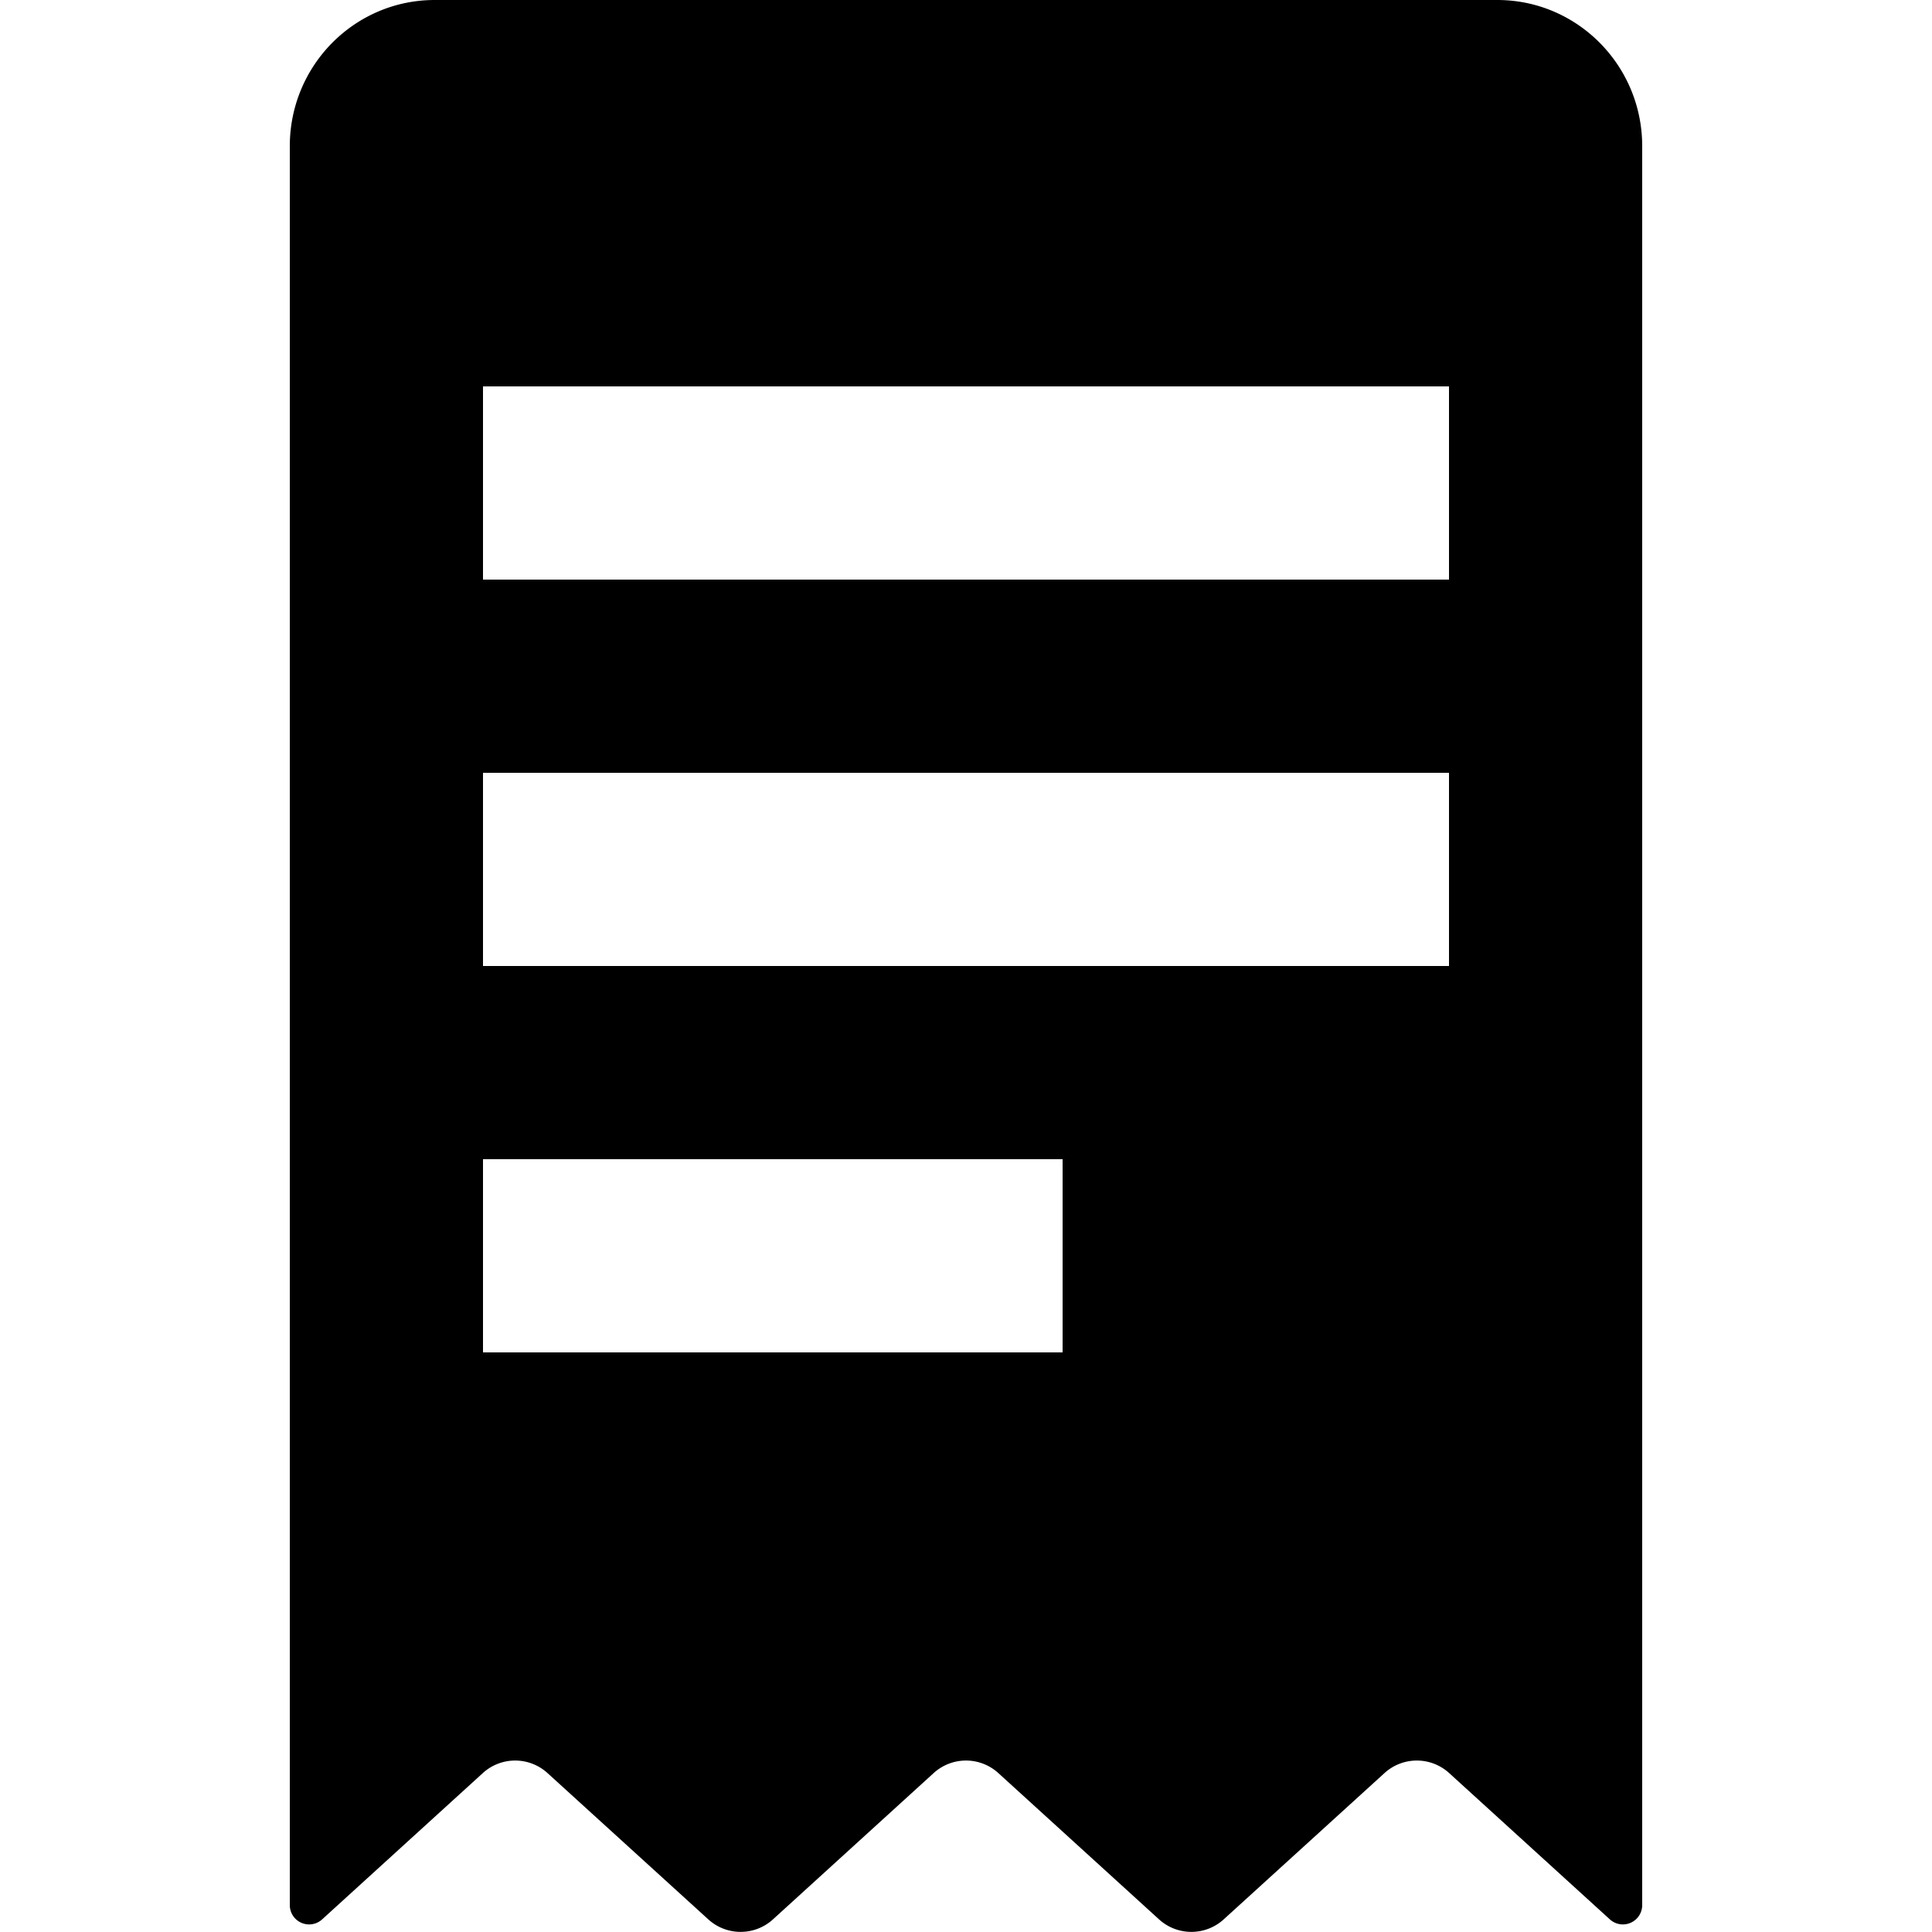
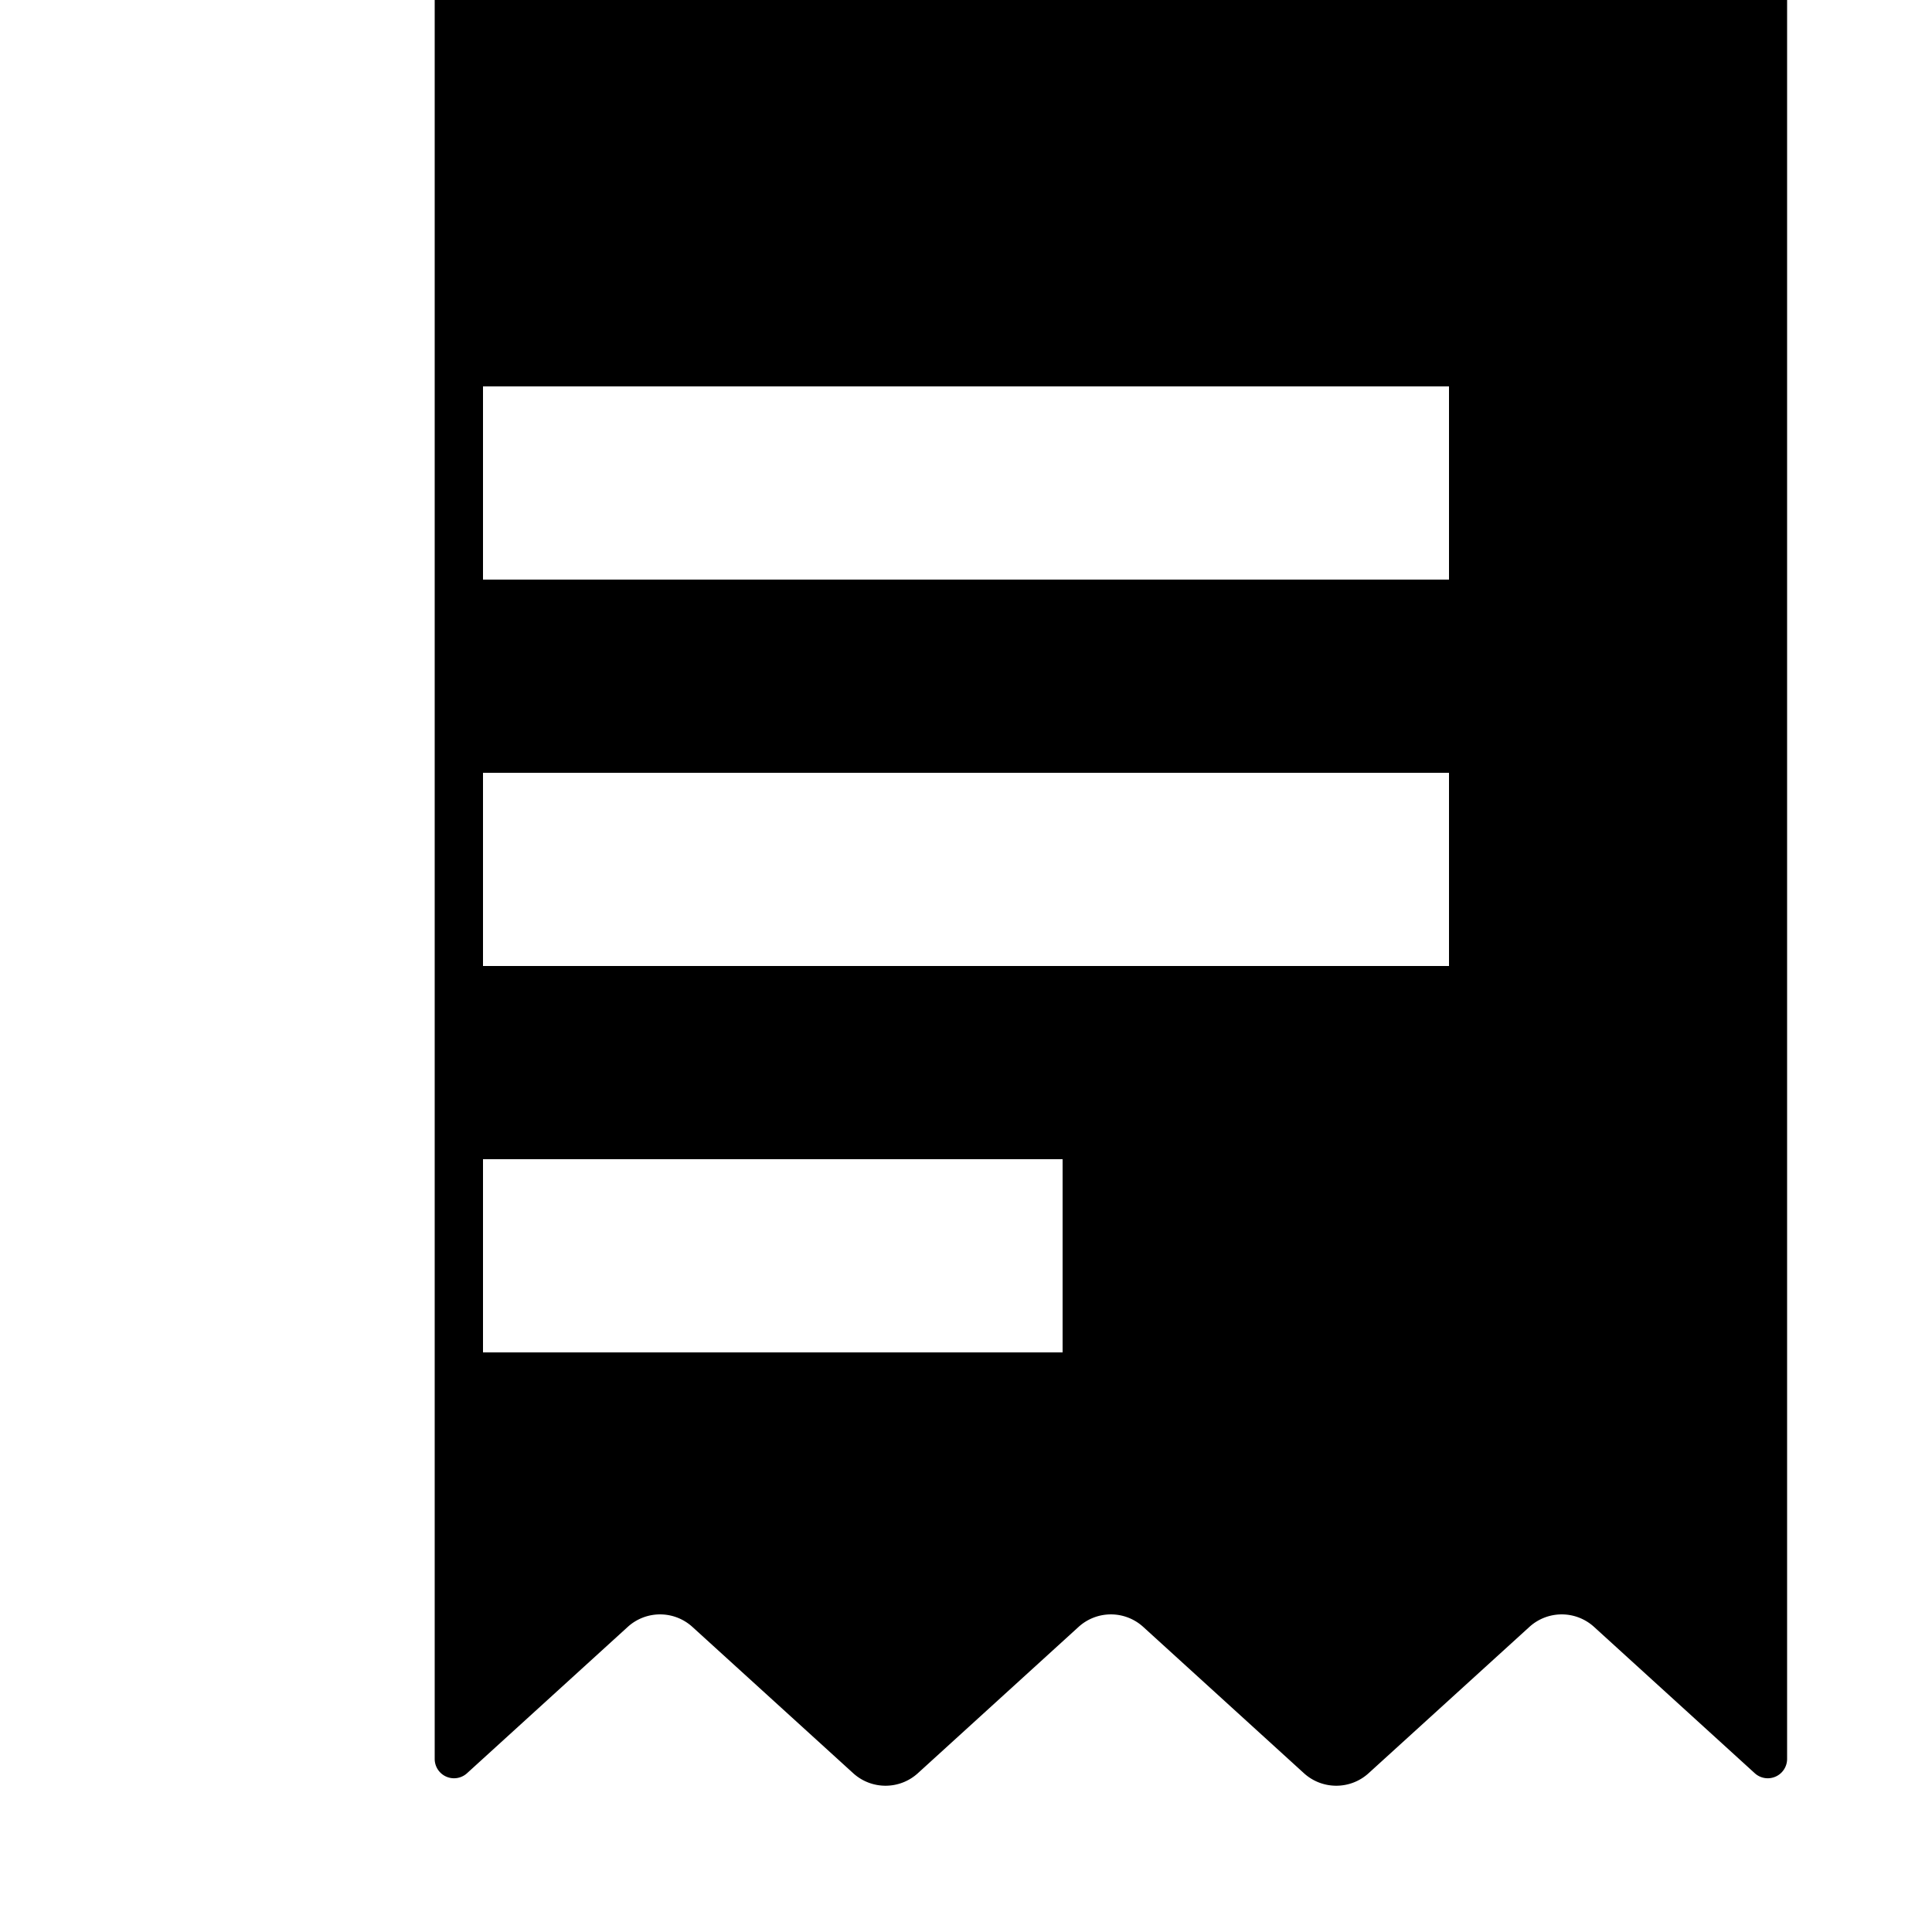
<svg xmlns="http://www.w3.org/2000/svg" viewBox="0 0 20 20">
-   <path fill-rule="evenodd" d="M15.5 0h-11c-.828 0-1.5.677-1.5 1.513v18.207a.2.2 0 0 0 .334.15l1.664-1.515a.497.497 0 0 1 .67 0l1.664 1.514c.19.173.48.173.67 0l1.663-1.514a.497.497 0 0 1 .67 0l1.663 1.514c.19.173.48.173.67 0l1.664-1.514a.497.497 0 0 1 .67 0l1.664 1.515a.2.2 0 0 0 .334-.15v-18.207c0-.836-.672-1.513-1.5-1.513zm-.5 5v-1h-10v2h10v-1zm0 3v2h-10v-2h10zm-4 5v-1h-6v2h6v-1z" />
+   <path fill-rule="evenodd" d="M15.5 0h-11v18.207a.2.2 0 0 0 .334.15l1.664-1.515a.497.497 0 0 1 .67 0l1.664 1.514c.19.173.48.173.67 0l1.663-1.514a.497.497 0 0 1 .67 0l1.663 1.514c.19.173.48.173.67 0l1.664-1.514a.497.497 0 0 1 .67 0l1.664 1.515a.2.2 0 0 0 .334-.15v-18.207c0-.836-.672-1.513-1.5-1.513zm-.5 5v-1h-10v2h10v-1zm0 3v2h-10v-2h10zm-4 5v-1h-6v2h6v-1z" />
</svg>